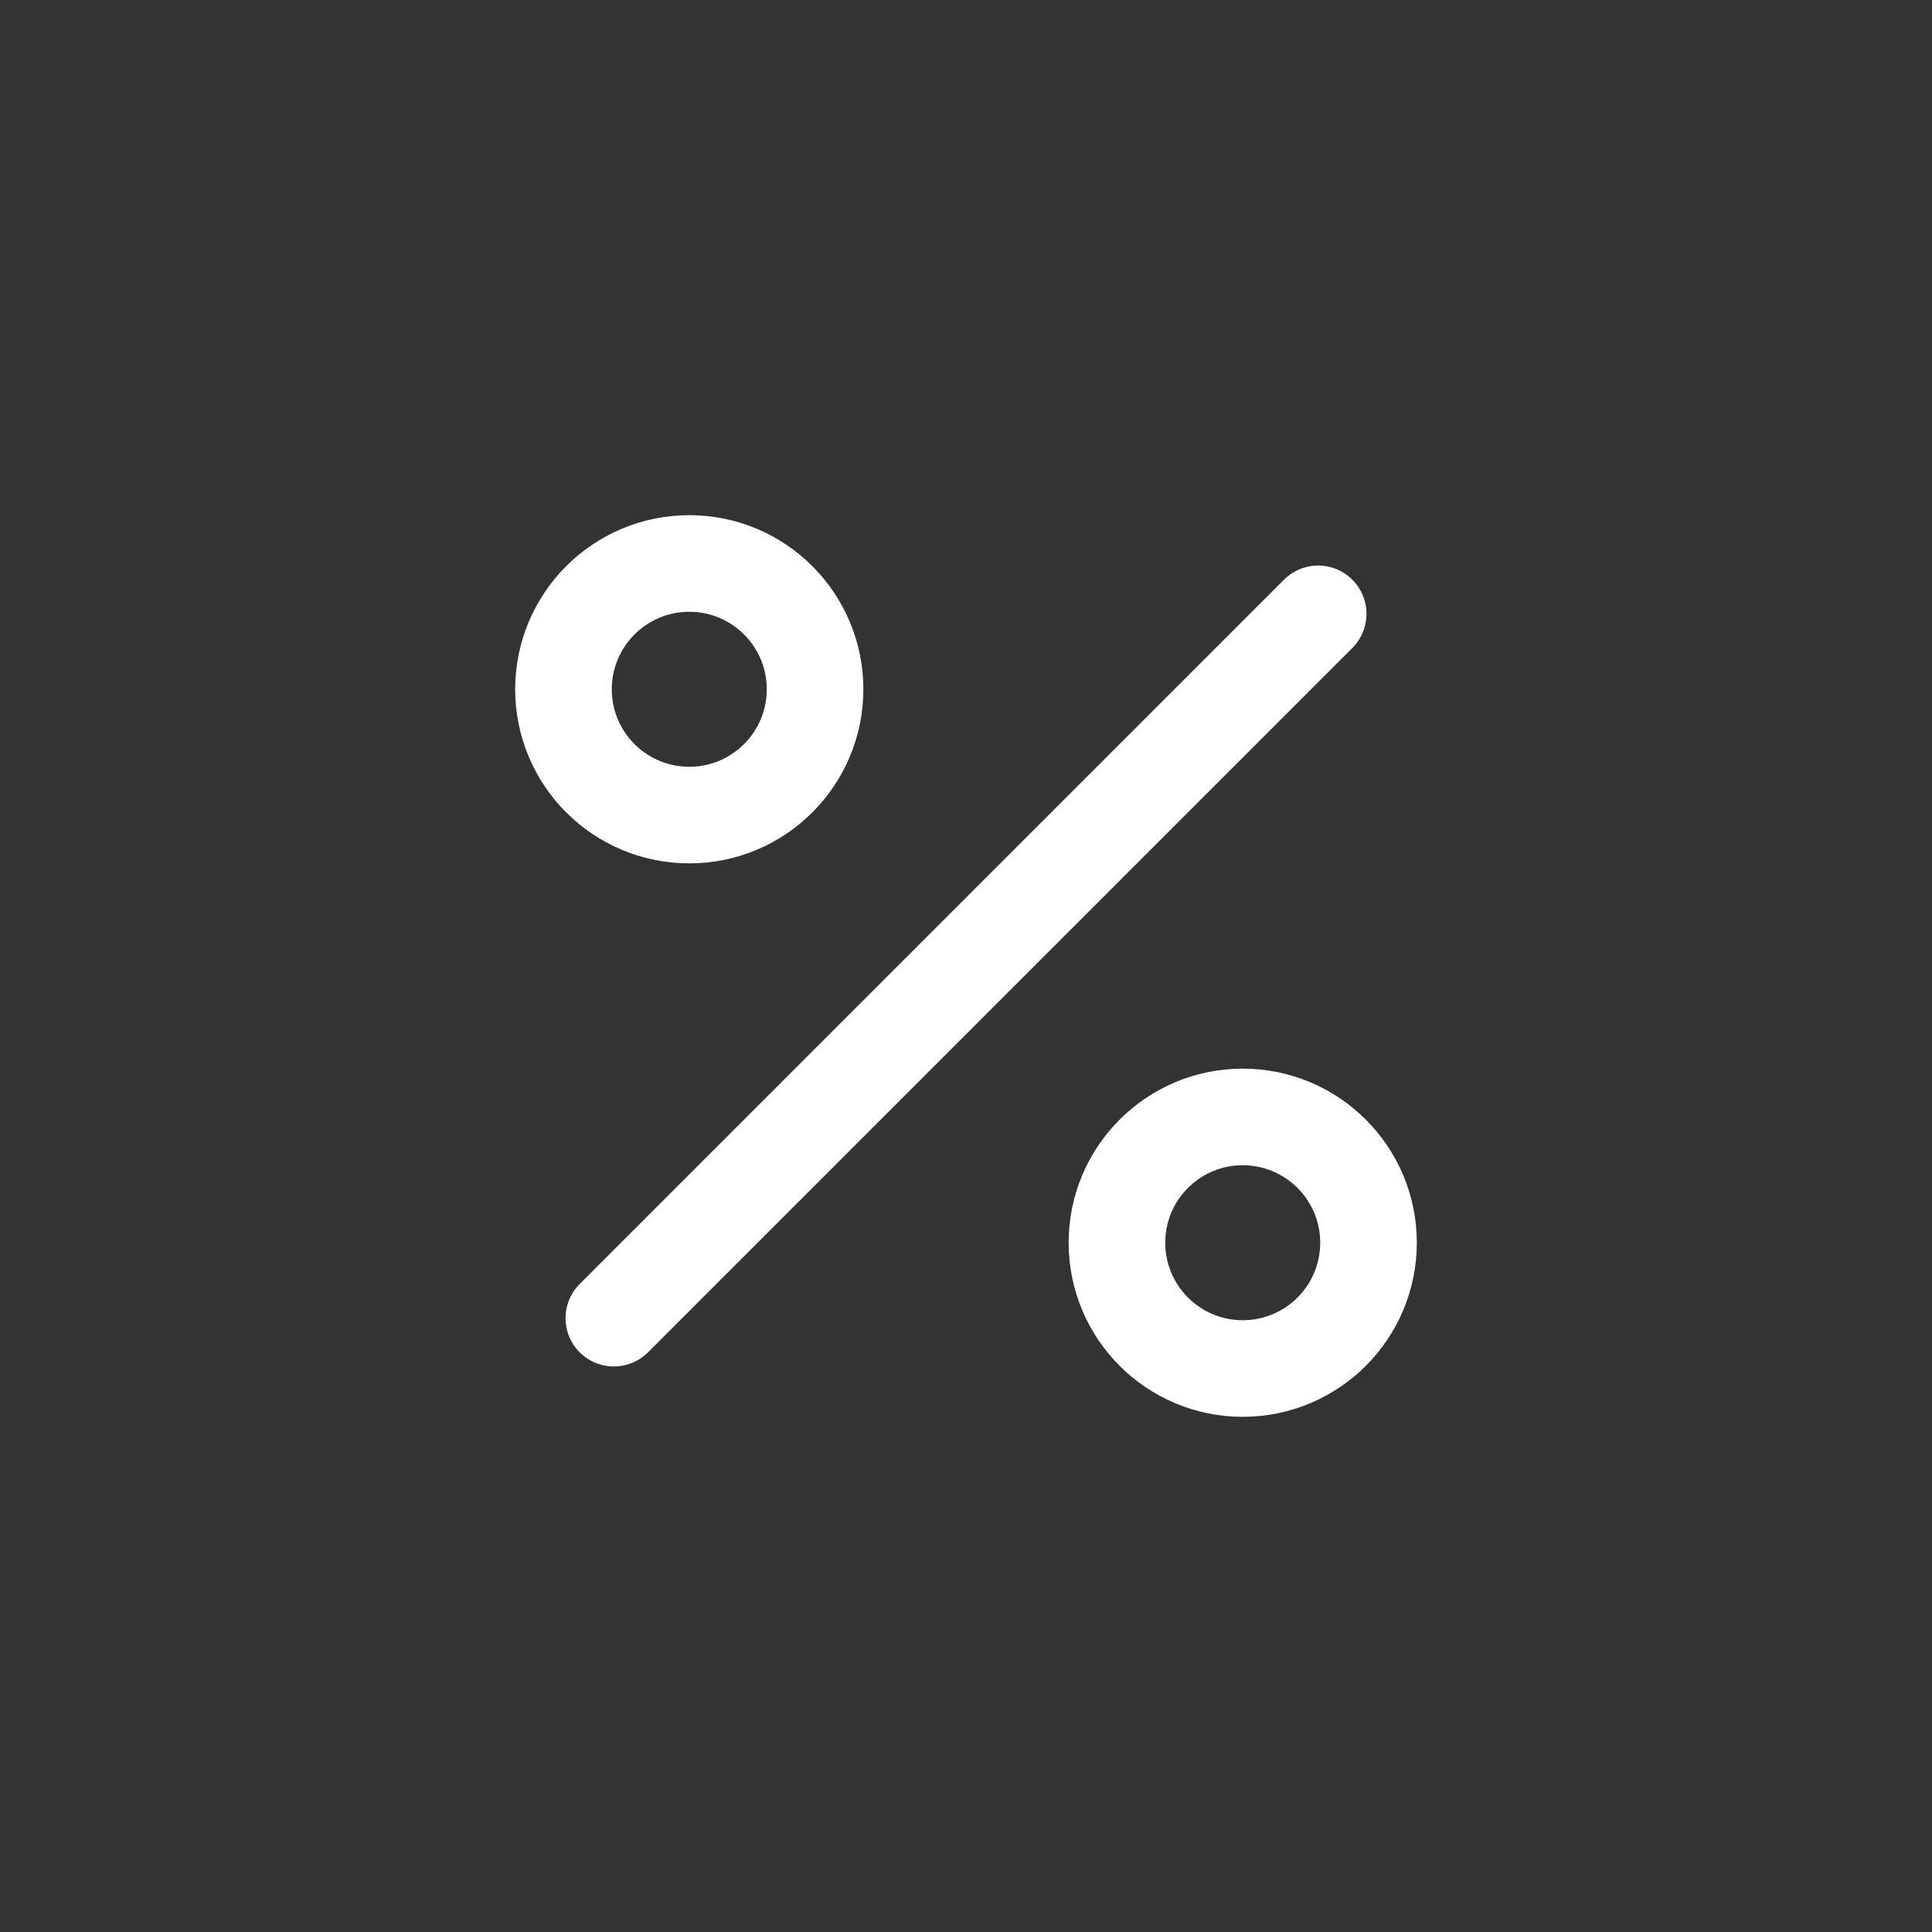
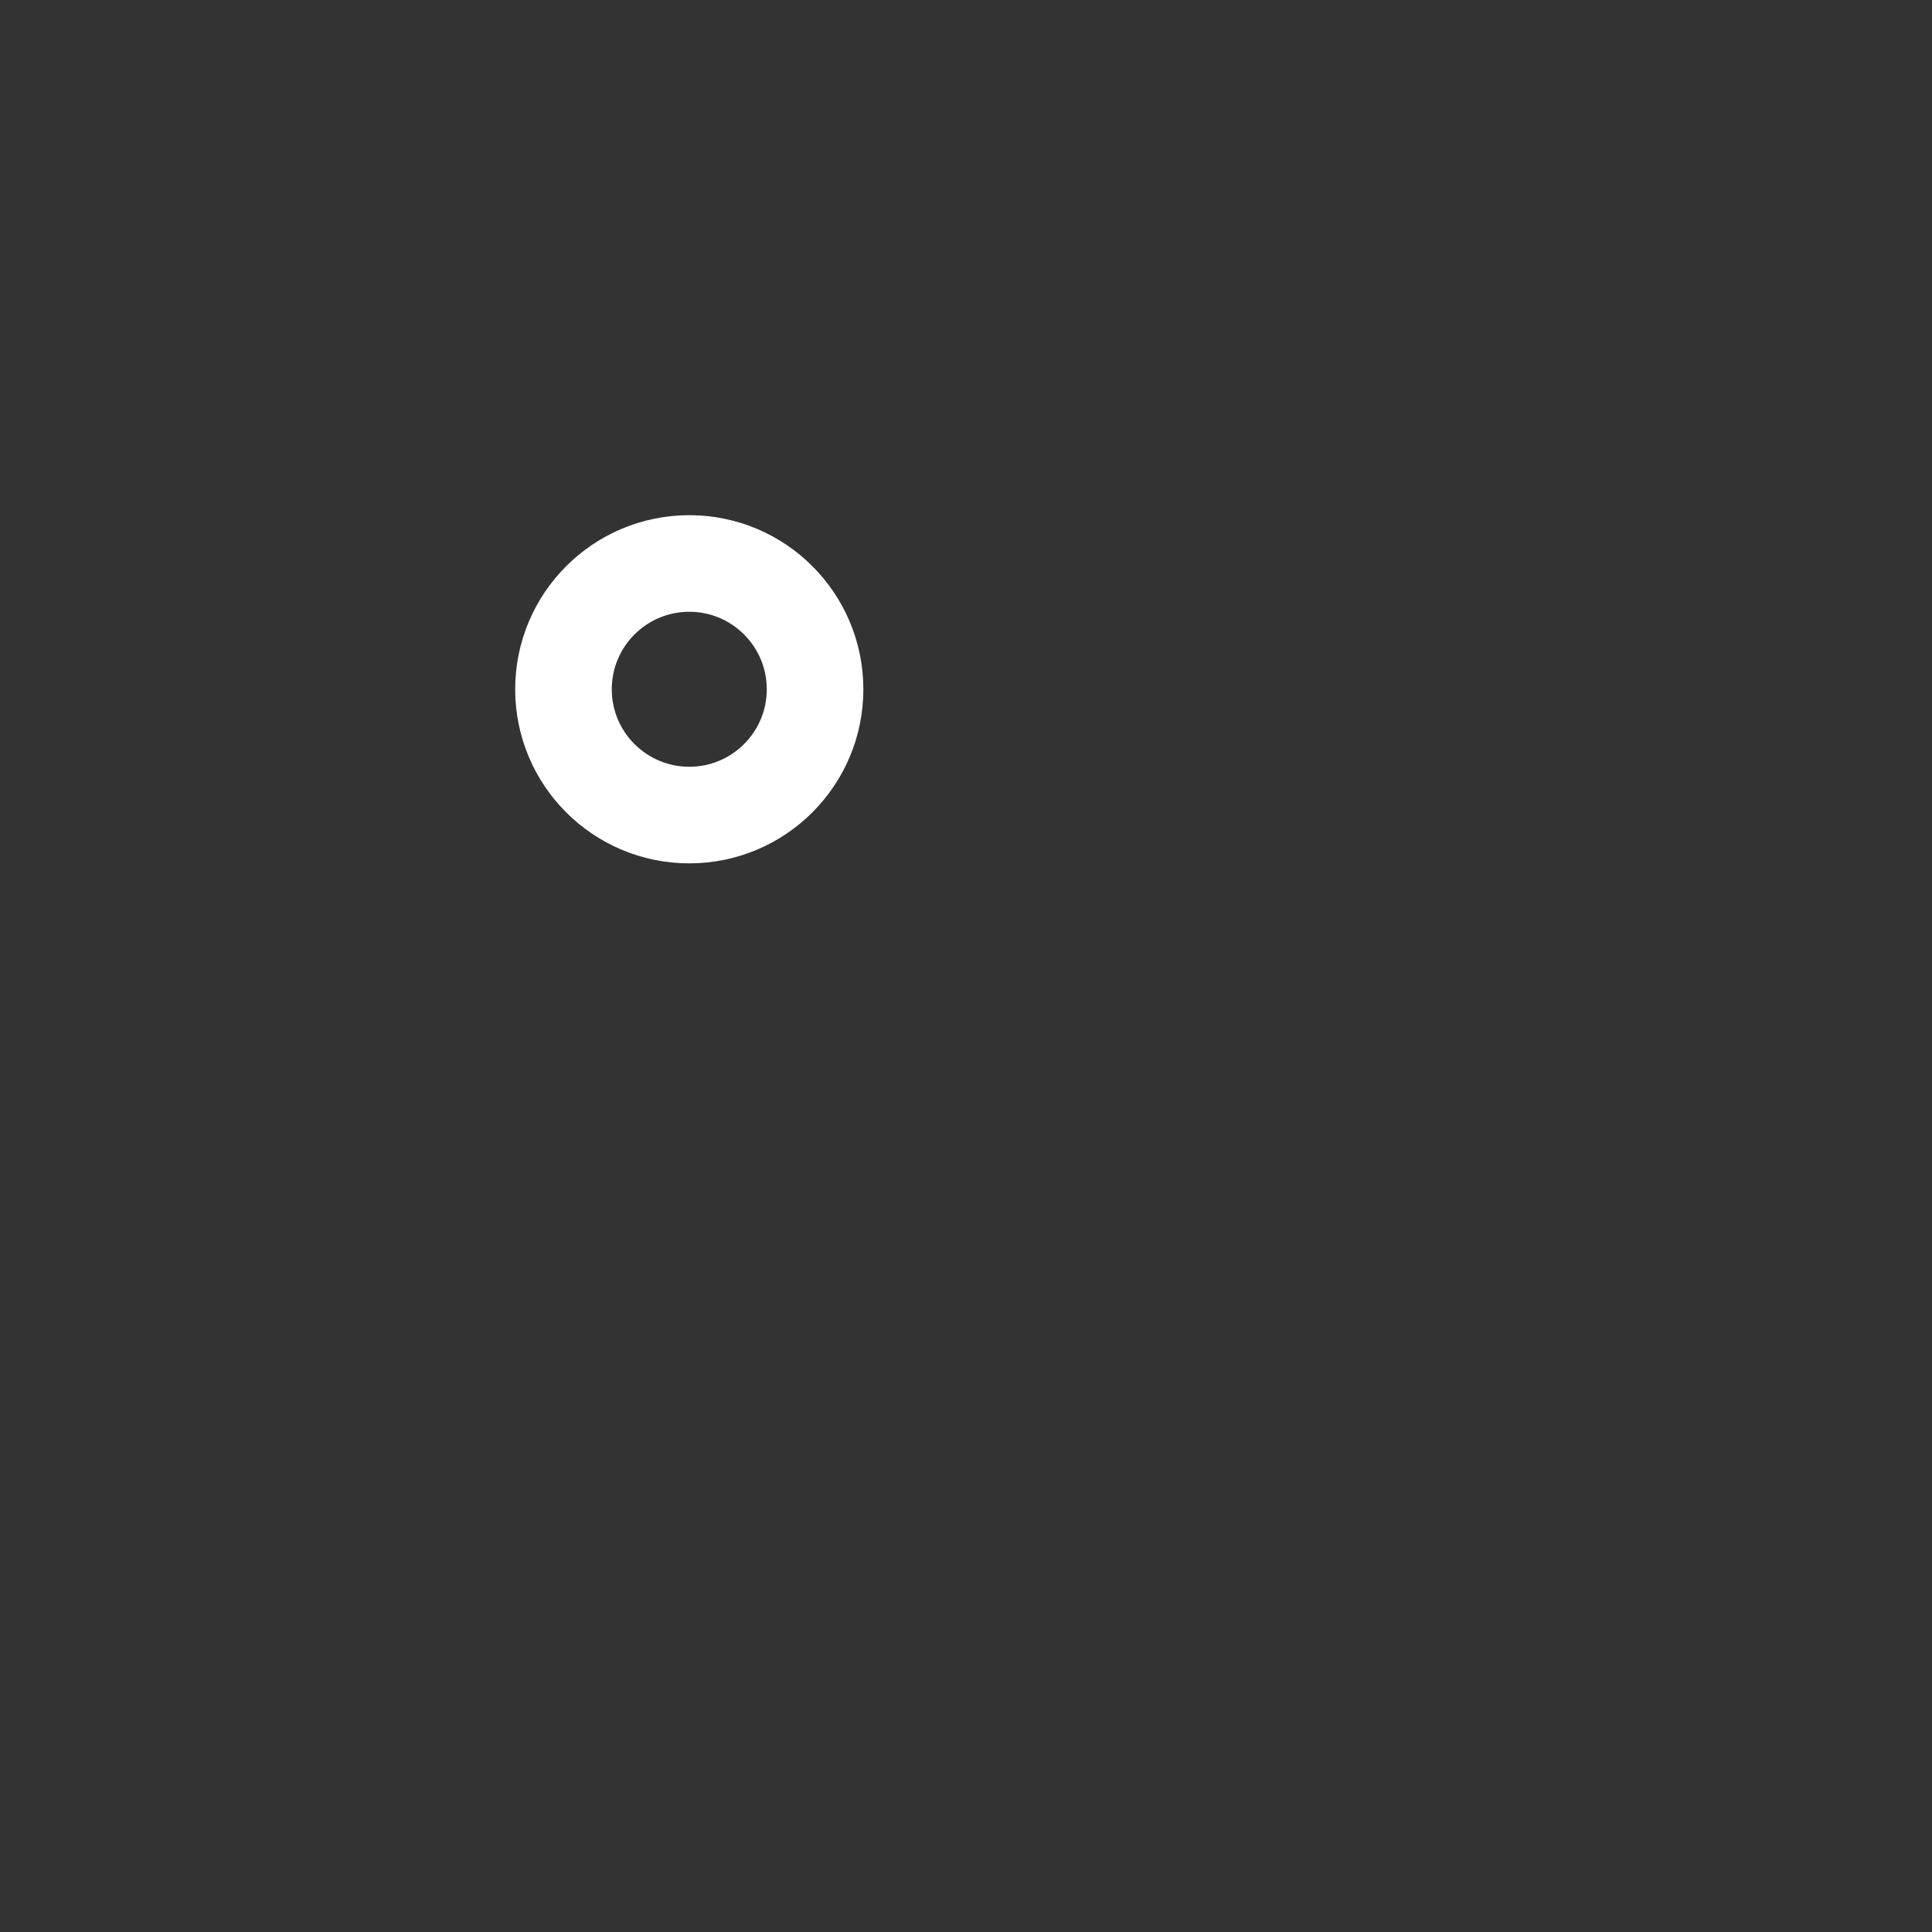
<svg xmlns="http://www.w3.org/2000/svg" width="32" height="32" viewBox="0 0 32 32" fill="none">
  <rect x="0" y="0" width="32" height="32" fill="#333333" stroke="none" />
-   <path d="M21.833 10.167L10.167 21.833" stroke="white" stroke-width="1.6" stroke-linecap="round" stroke-linejoin="round" />
  <path d="M11.417 13.5C12.567 13.5 13.5 12.567 13.5 11.417C13.5 10.266 12.567 9.333 11.417 9.333C10.266 9.333 9.333 10.266 9.333 11.417C9.333 12.567 10.266 13.5 11.417 13.5Z" stroke="white" stroke-width="1.6" stroke-linecap="round" stroke-linejoin="round" />
-   <path d="M20.583 22.667C21.734 22.667 22.667 21.734 22.667 20.583C22.667 19.433 21.734 18.5 20.583 18.5C19.433 18.5 18.5 19.433 18.5 20.583C18.5 21.734 19.433 22.667 20.583 22.667Z" stroke="white" stroke-width="1.6" stroke-linecap="round" stroke-linejoin="round" />
</svg>